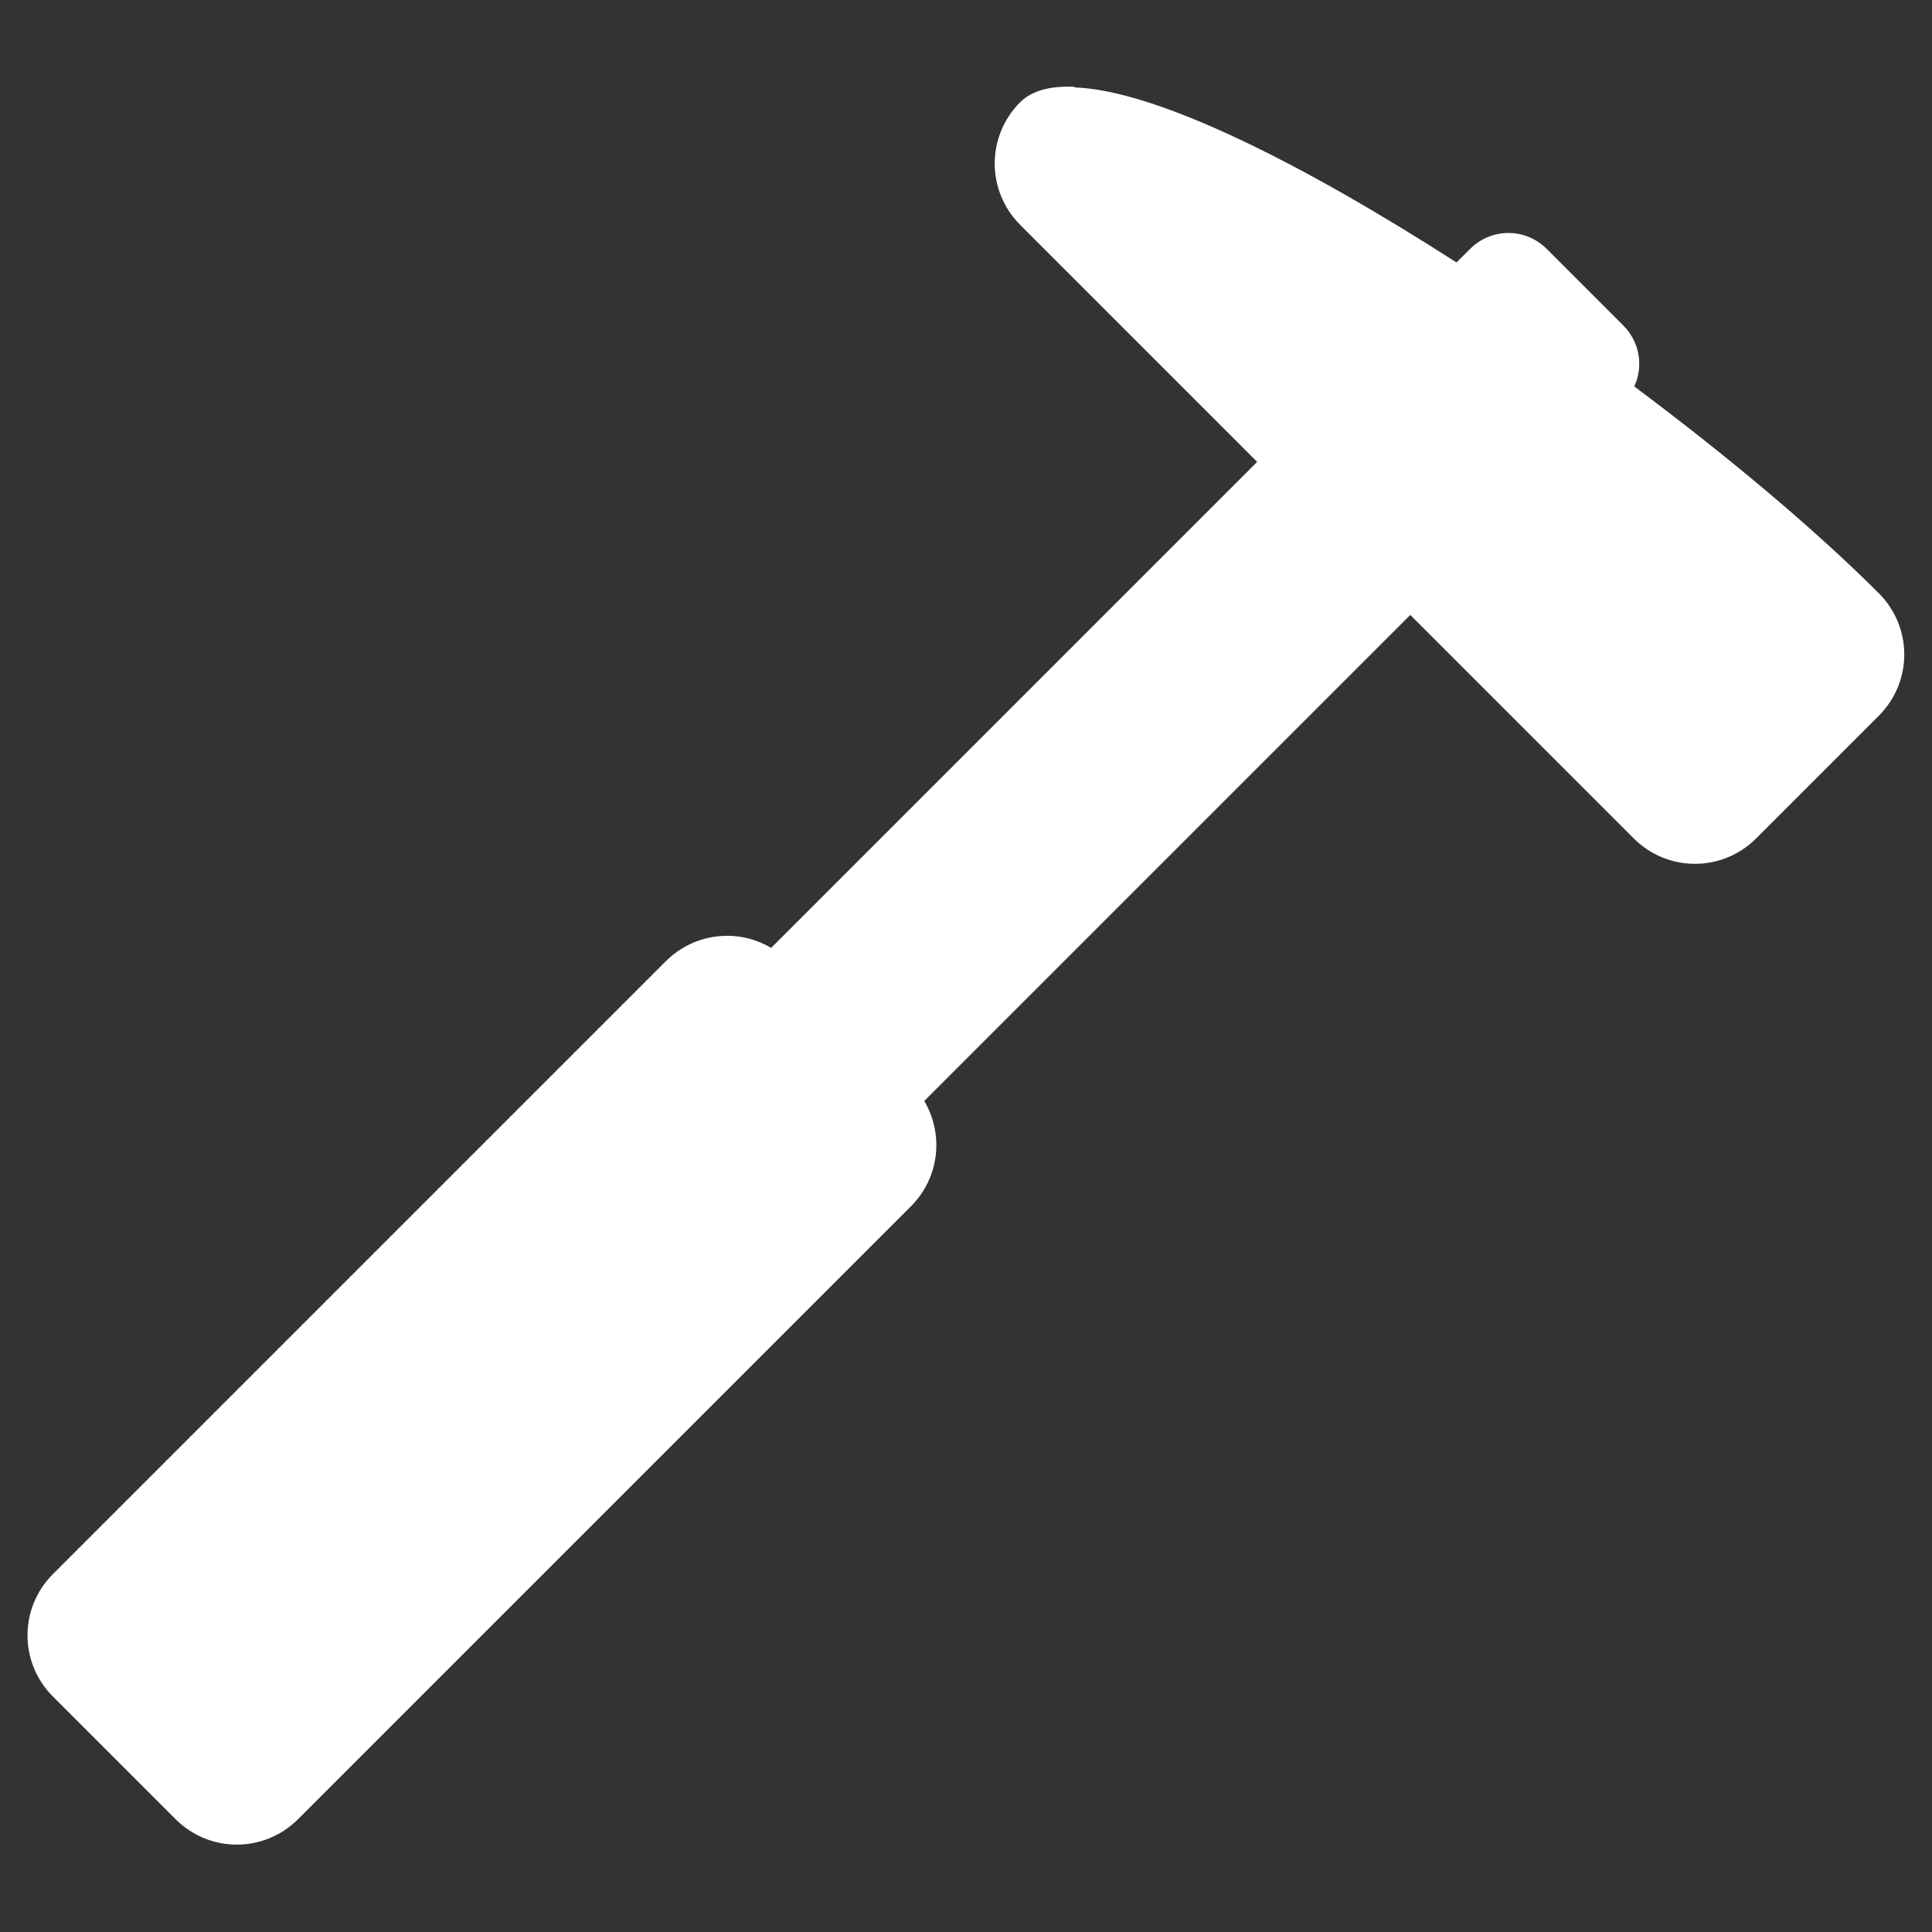
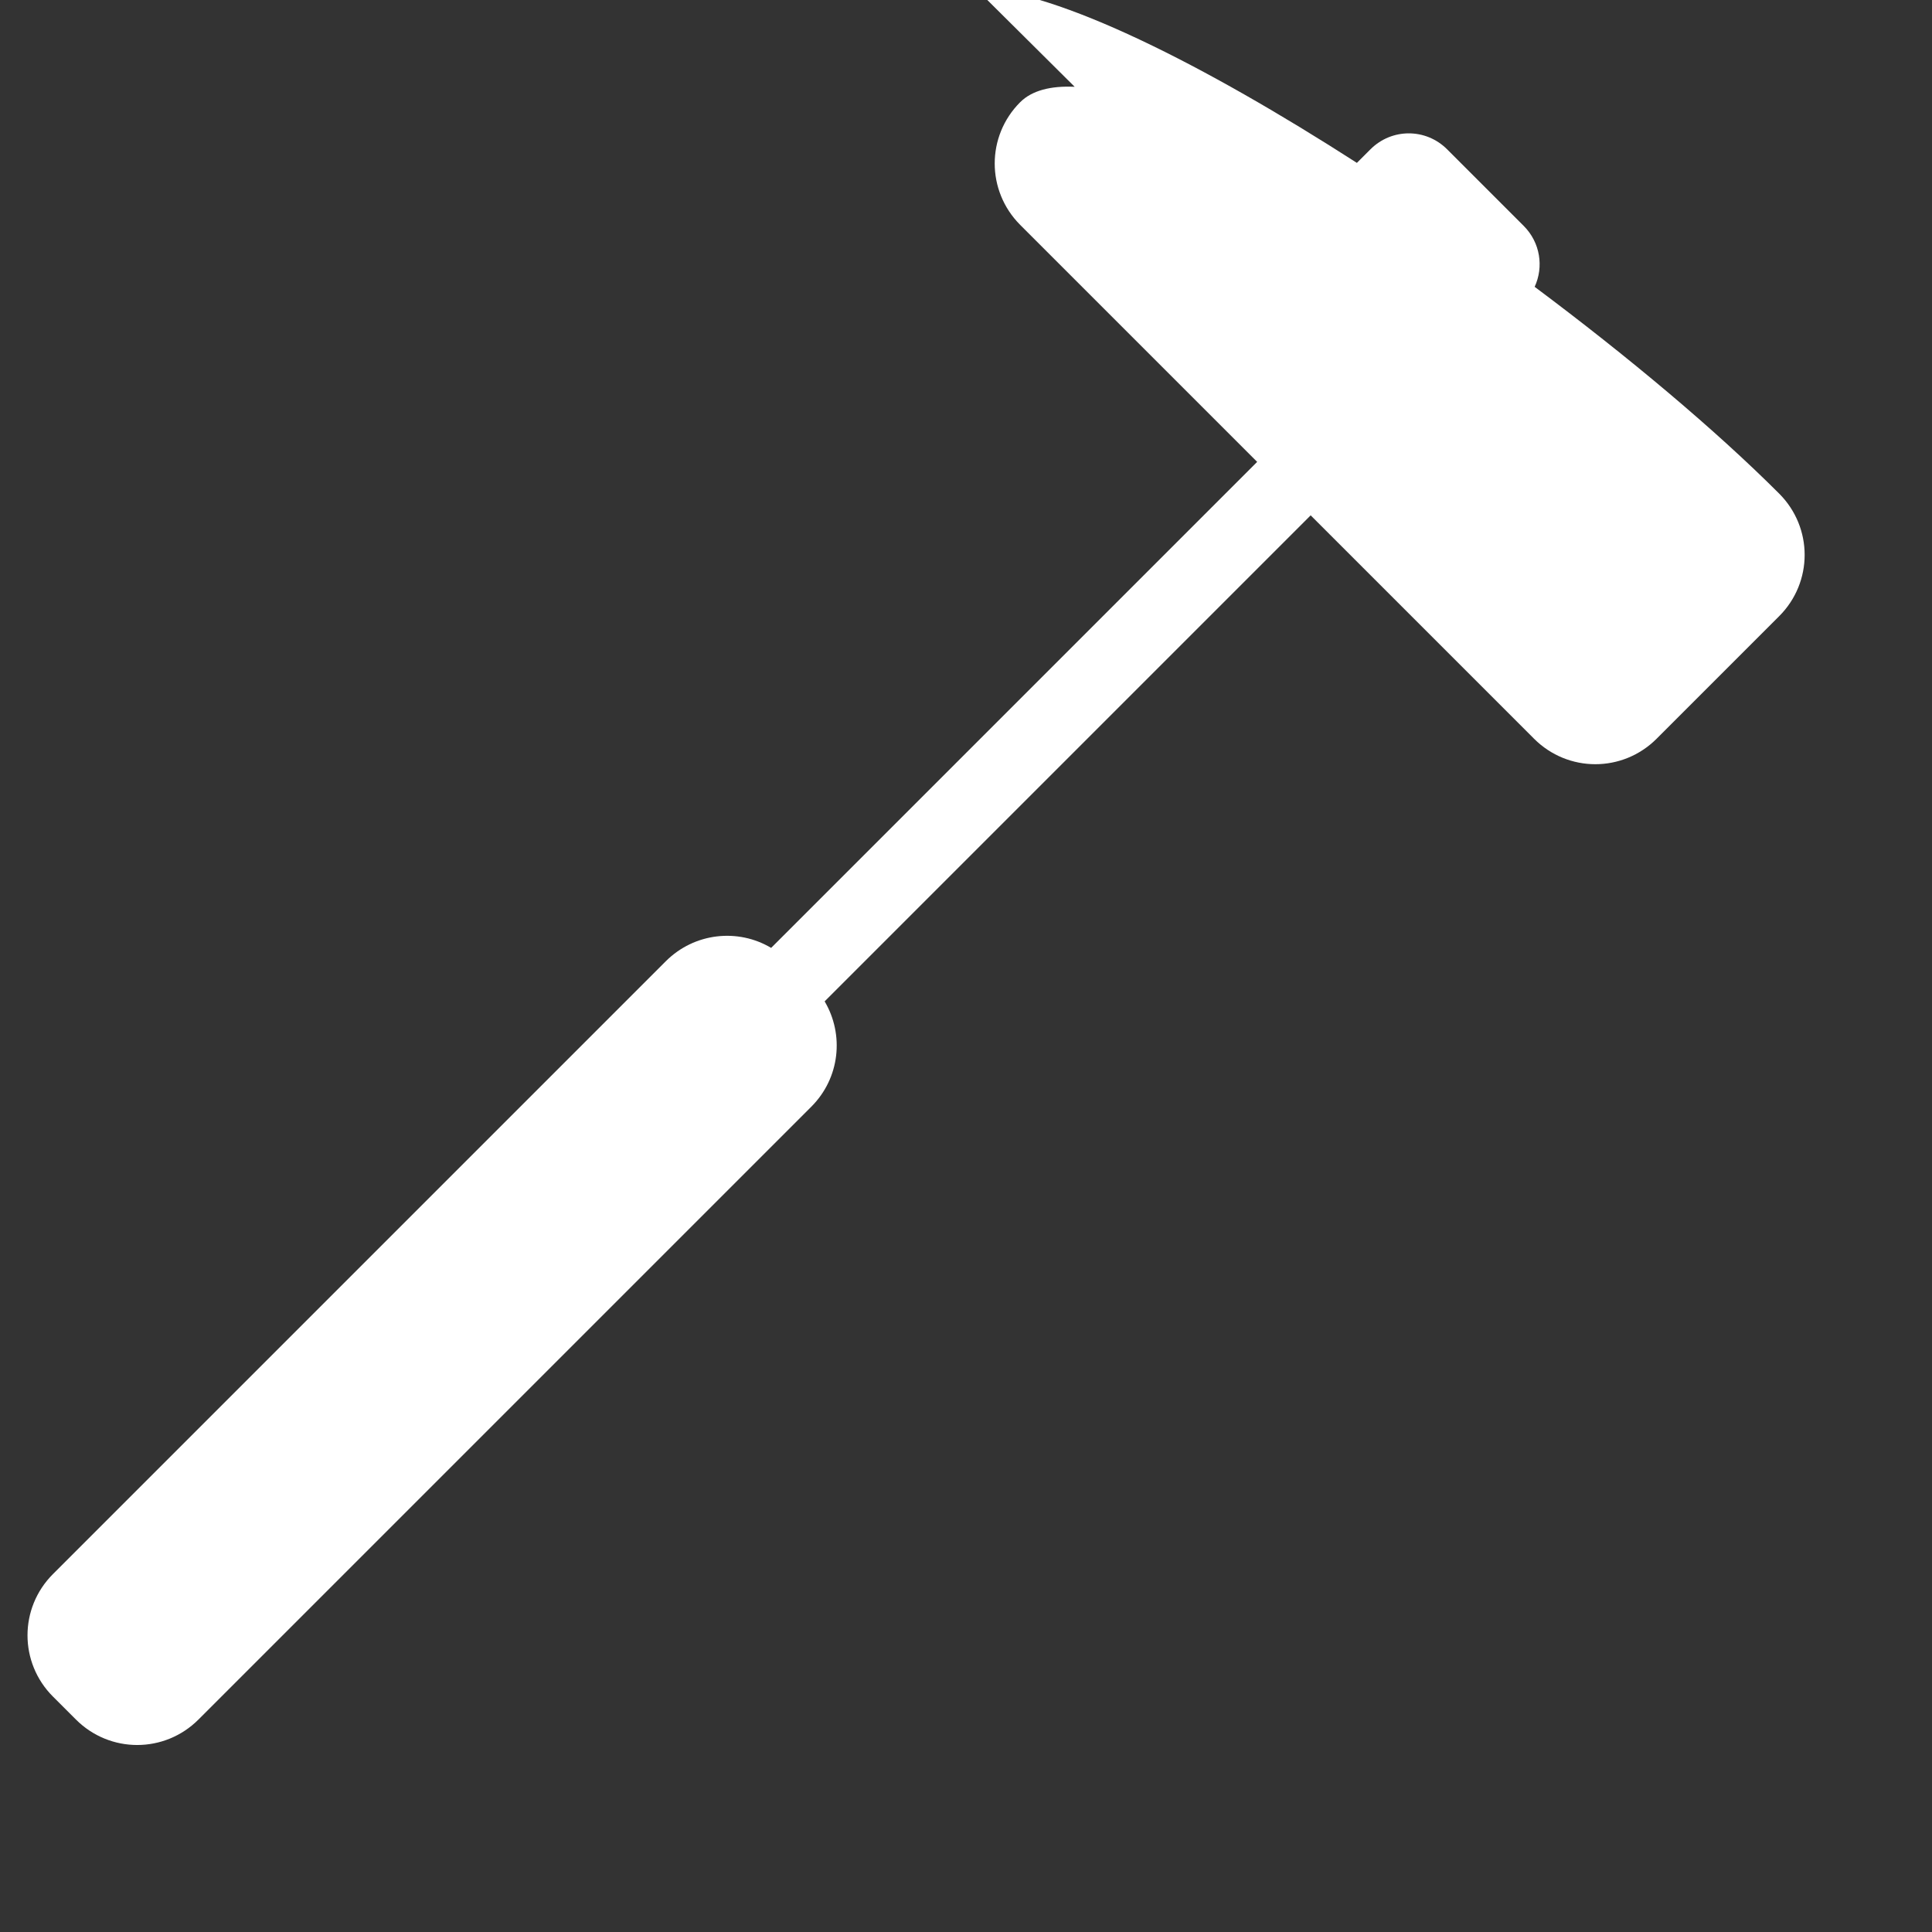
<svg xmlns="http://www.w3.org/2000/svg" version="1.1" viewBox="0 0 128 128">
  <rect x="0" y="0" width="128" height="128" fill="#333333" stroke="none" />
-   <path d="m71.2 5.75c-1.59-0.072-2.83 0.243-3.61 1.02-2.25 2.25-2.25 5.87 0 8.13l15.7 15.7-32.2 32.2c-2.2-1.31-5.08-1.01-6.98 0.885l-40.6 40.6c-2.25 2.25-2.25 5.87 0 8.12l6.6 6.6c0.003 0.003 0.007 0.005 0.01 0.008l1.51 1.51c2.25 2.25 5.87 2.25 8.12 0l40.6-40.6c1.9-1.9 2.19-4.77 0.885-6.98l32.2-32.2 14.8 14.8c2.25 2.25 5.87 2.25 8.12 0l8.12-8.12c2.25-2.25 2.25-5.87 0-8.12-4.22-4.22-9.95-9.03-16.2-13.7 0.609-1.32 0.376-2.93-0.719-4.03l-5.08-5.08c-1.41-1.41-3.67-1.41-5.08 0l-0.898 0.898c-10.1-6.49-19.8-11.4-25.3-11.6z" fill="#ffffff" />
+   <path d="m71.2 5.75c-1.59-0.072-2.83 0.243-3.61 1.02-2.25 2.25-2.25 5.87 0 8.13l15.7 15.7-32.2 32.2c-2.2-1.31-5.08-1.01-6.98 0.885l-40.6 40.6c-2.25 2.25-2.25 5.87 0 8.12c0.003 0.003 0.007 0.005 0.01 0.008l1.51 1.51c2.25 2.25 5.87 2.25 8.12 0l40.6-40.6c1.9-1.9 2.19-4.77 0.885-6.98l32.2-32.2 14.8 14.8c2.25 2.25 5.87 2.25 8.12 0l8.12-8.12c2.25-2.25 2.25-5.87 0-8.12-4.22-4.22-9.95-9.03-16.2-13.7 0.609-1.32 0.376-2.93-0.719-4.03l-5.08-5.08c-1.41-1.41-3.67-1.41-5.08 0l-0.898 0.898c-10.1-6.49-19.8-11.4-25.3-11.6z" fill="#ffffff" />
</svg>